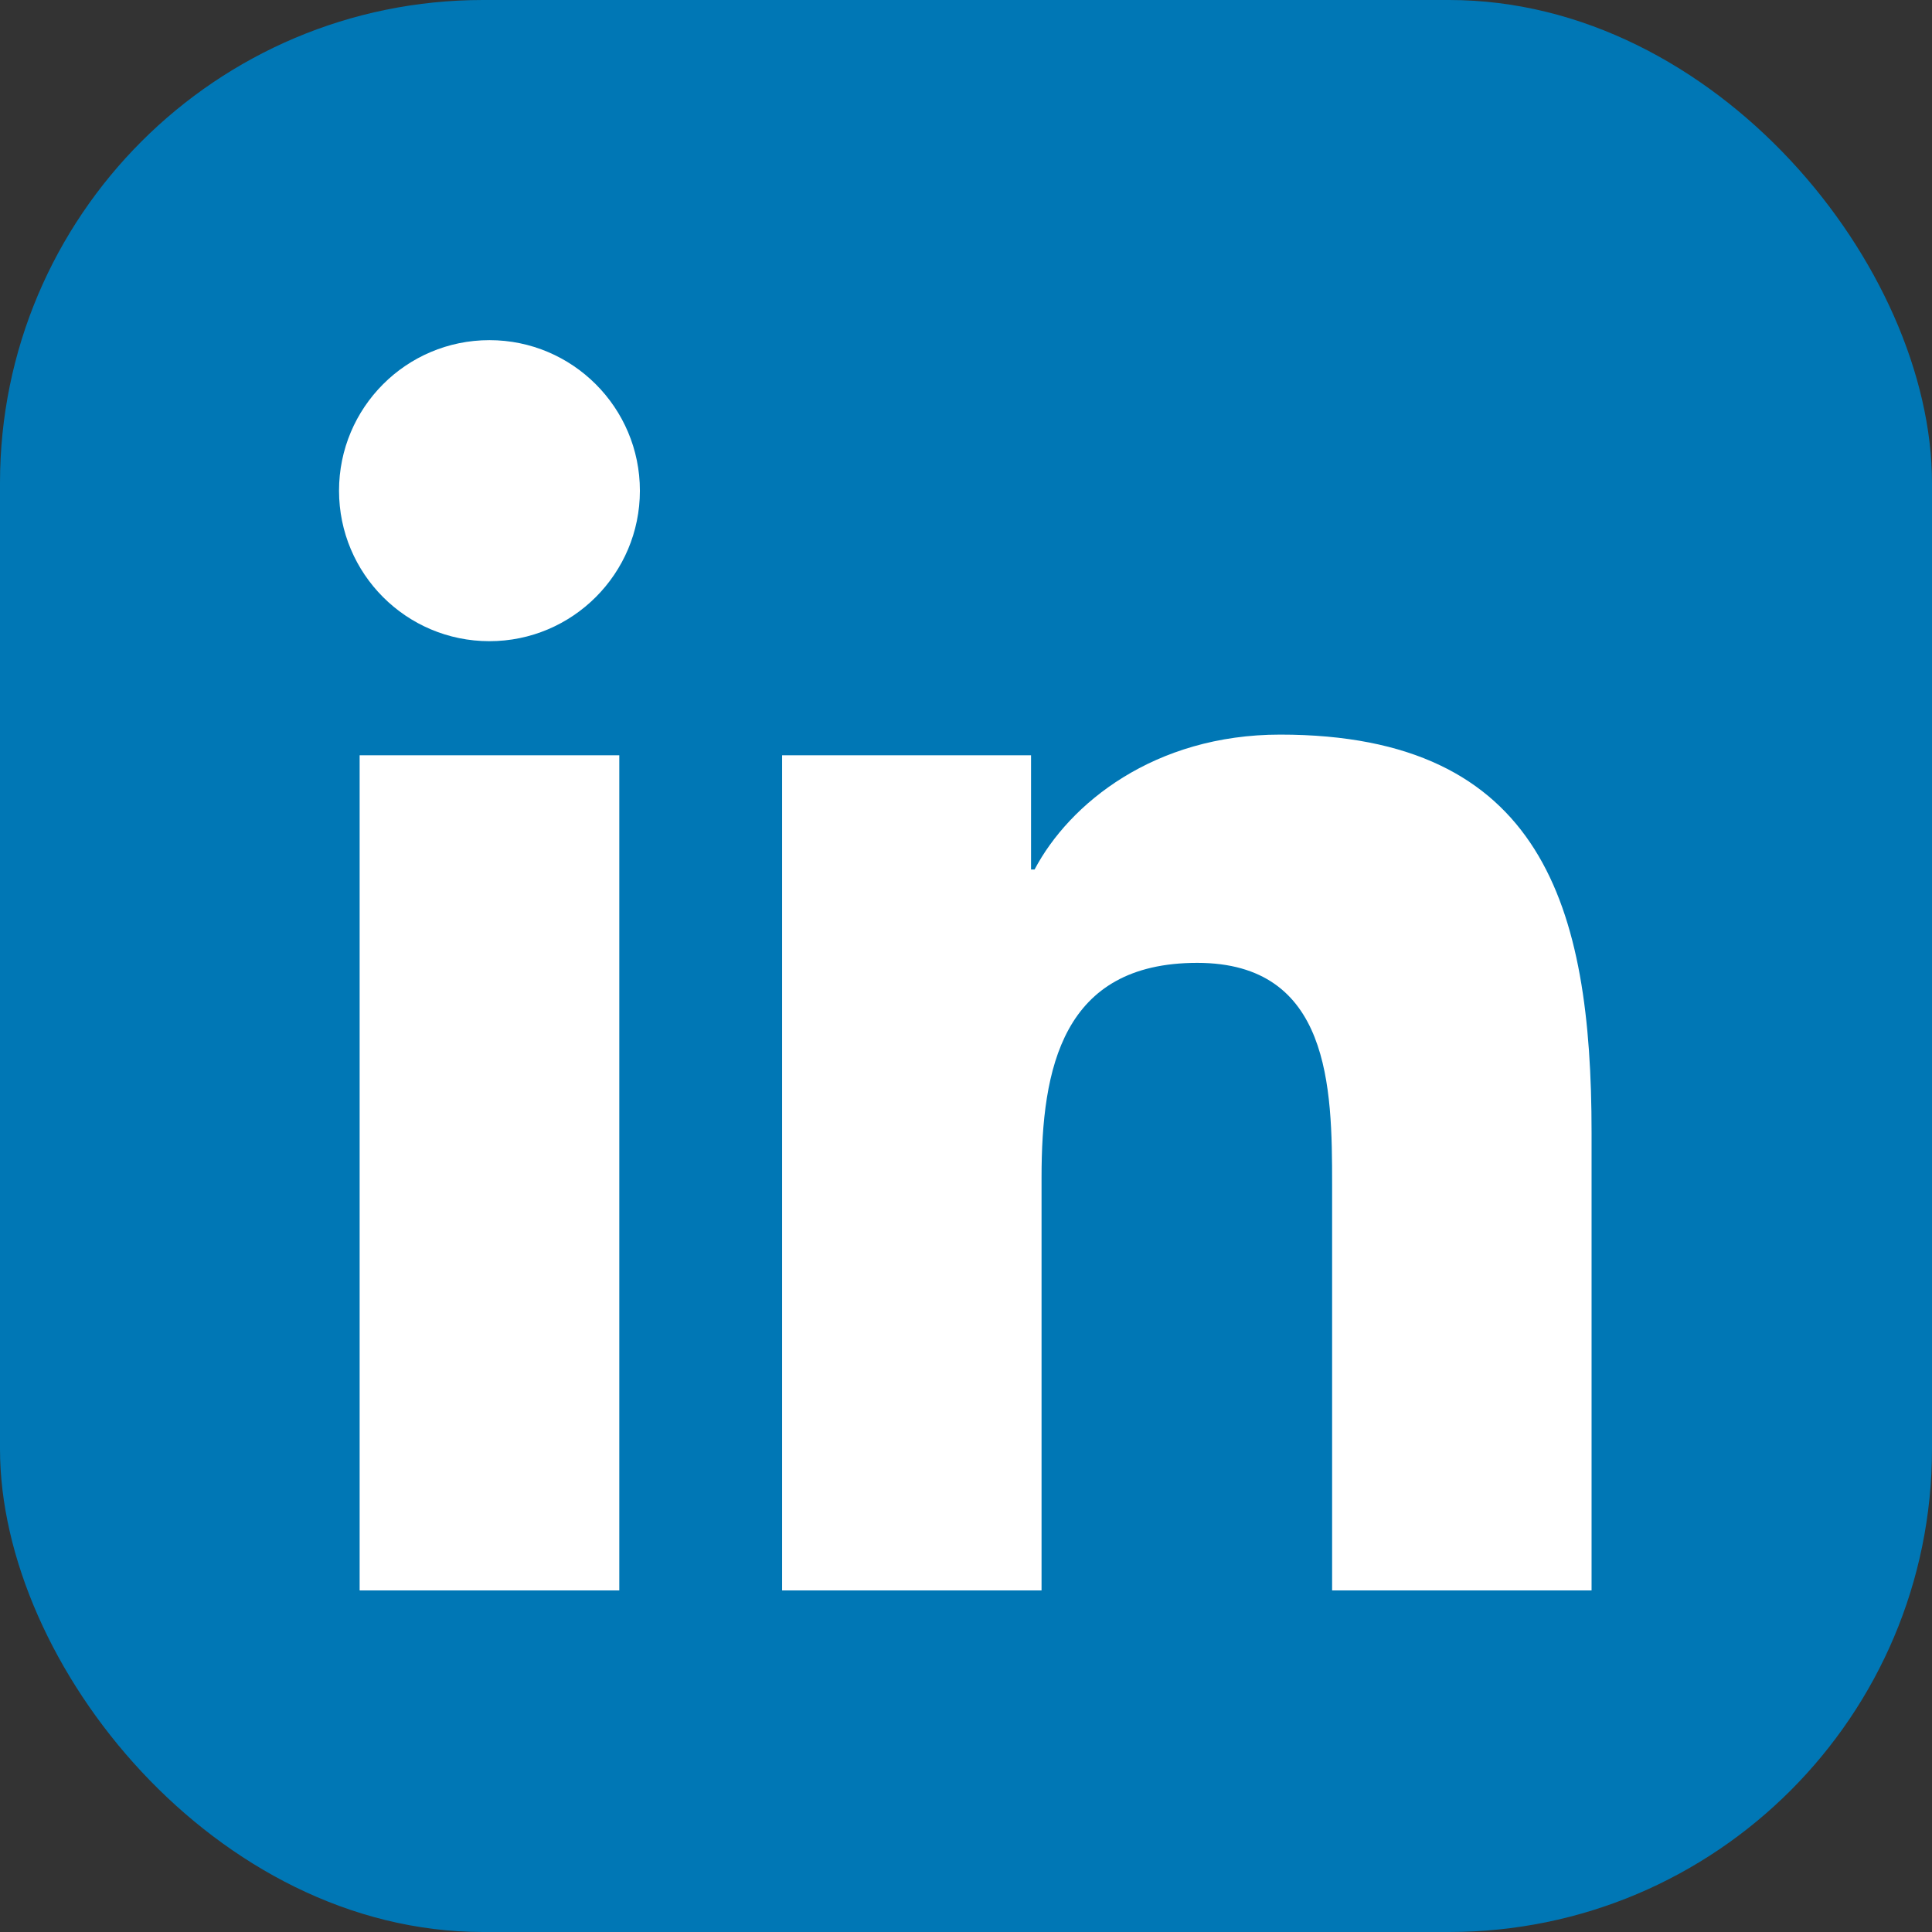
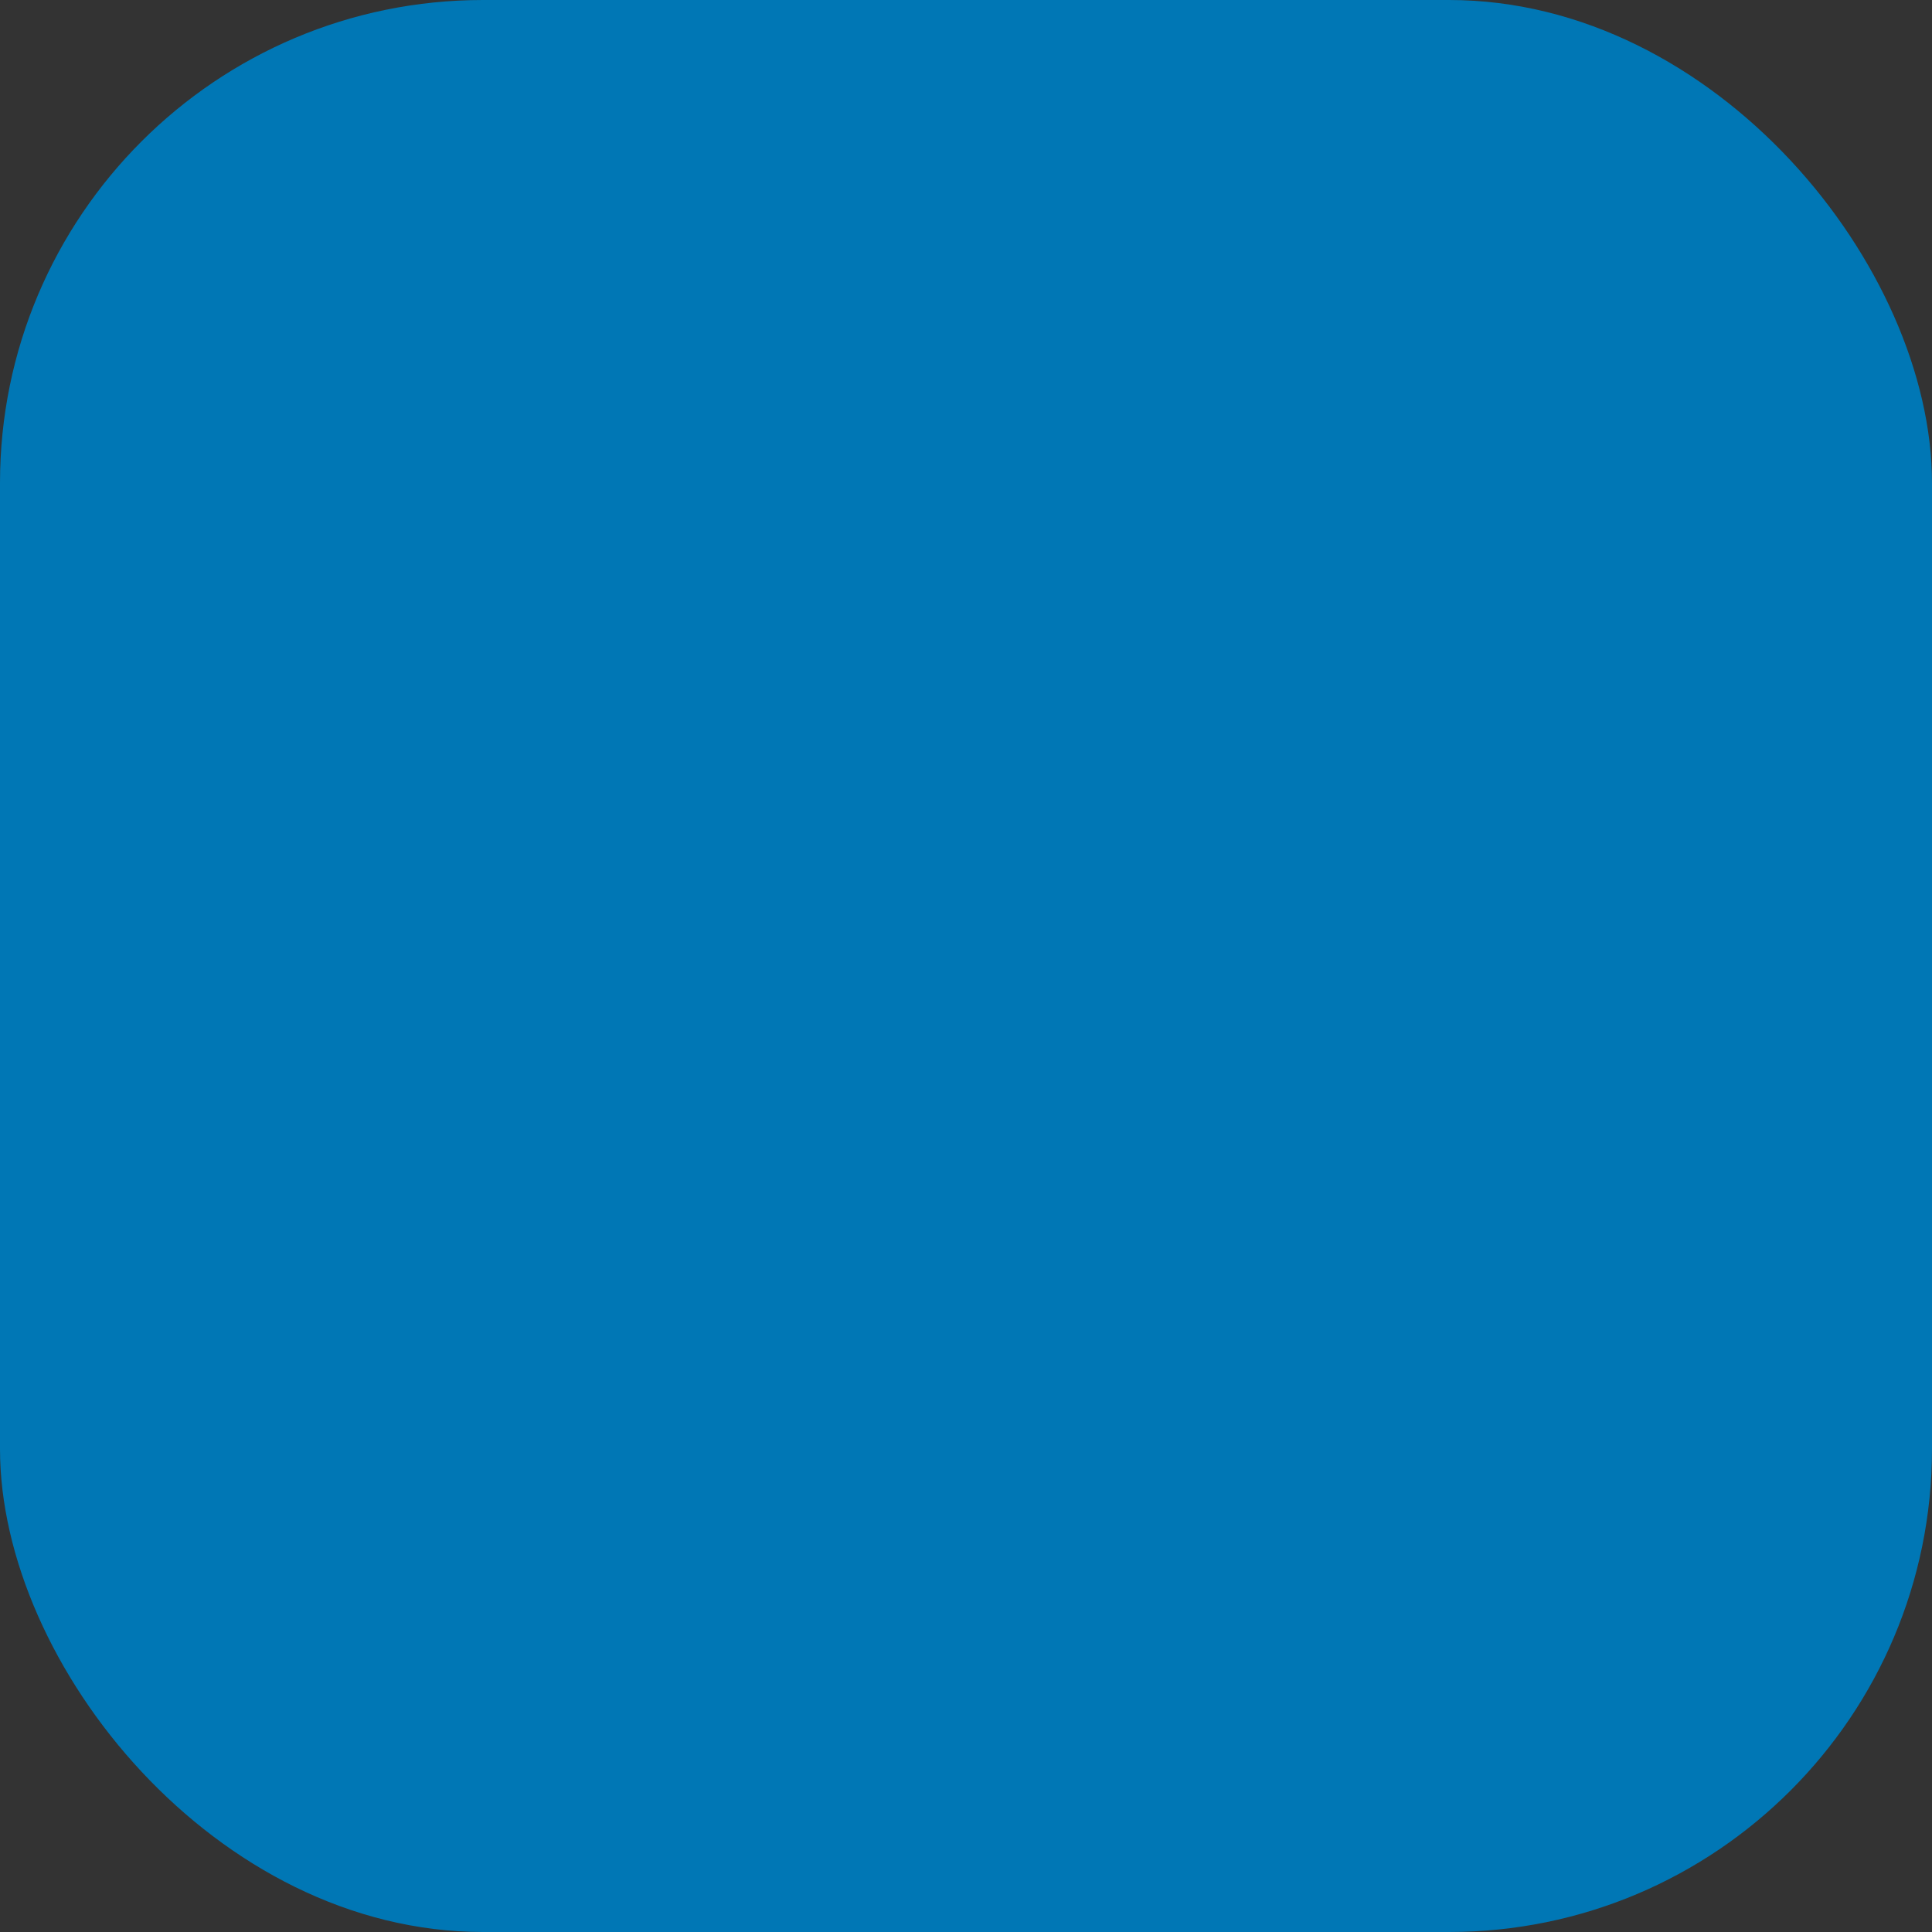
<svg xmlns="http://www.w3.org/2000/svg" width="48" height="48" viewBox="0 0 48 48" fill="none">
  <rect x="0" y="0" width="48" height="48" fill="#333333" stroke="none" />
  <rect width="48" height="48" rx="12" fill="#0077B5" />
  <g clip-path="url(#clip0_42_84)">
-     <path d="M8.935 18.765H15.386V39.514H8.935V18.765ZM12.16 8.451C14.222 8.451 15.898 10.126 15.898 12.191C15.898 14.255 14.222 15.93 12.16 15.93C10.094 15.93 8.423 14.255 8.423 12.191C8.423 10.126 10.094 8.451 12.16 8.451Z" fill="white" />
+     <path d="M8.935 18.765V39.514H8.935V18.765ZM12.16 8.451C14.222 8.451 15.898 10.126 15.898 12.191C15.898 14.255 14.222 15.93 12.16 15.93C10.094 15.93 8.423 14.255 8.423 12.191C8.423 10.126 10.094 8.451 12.16 8.451Z" fill="white" />
    <path d="M19.431 18.765H25.616V21.602H25.704C26.566 19.97 28.67 18.251 31.806 18.251C38.337 18.251 39.542 22.547 39.542 28.134V39.514H33.096V29.424C33.096 27.017 33.054 23.922 29.745 23.922C26.389 23.922 25.877 26.545 25.877 29.251V39.514H19.431V18.765Z" fill="white" />
  </g>
  <defs>
    <clipPath id="clip0_42_84">
-       <rect width="31.5" height="31.5" fill="white" transform="translate(8.25 8.25)" />
-     </clipPath>
+       </clipPath>
  </defs>
</svg>